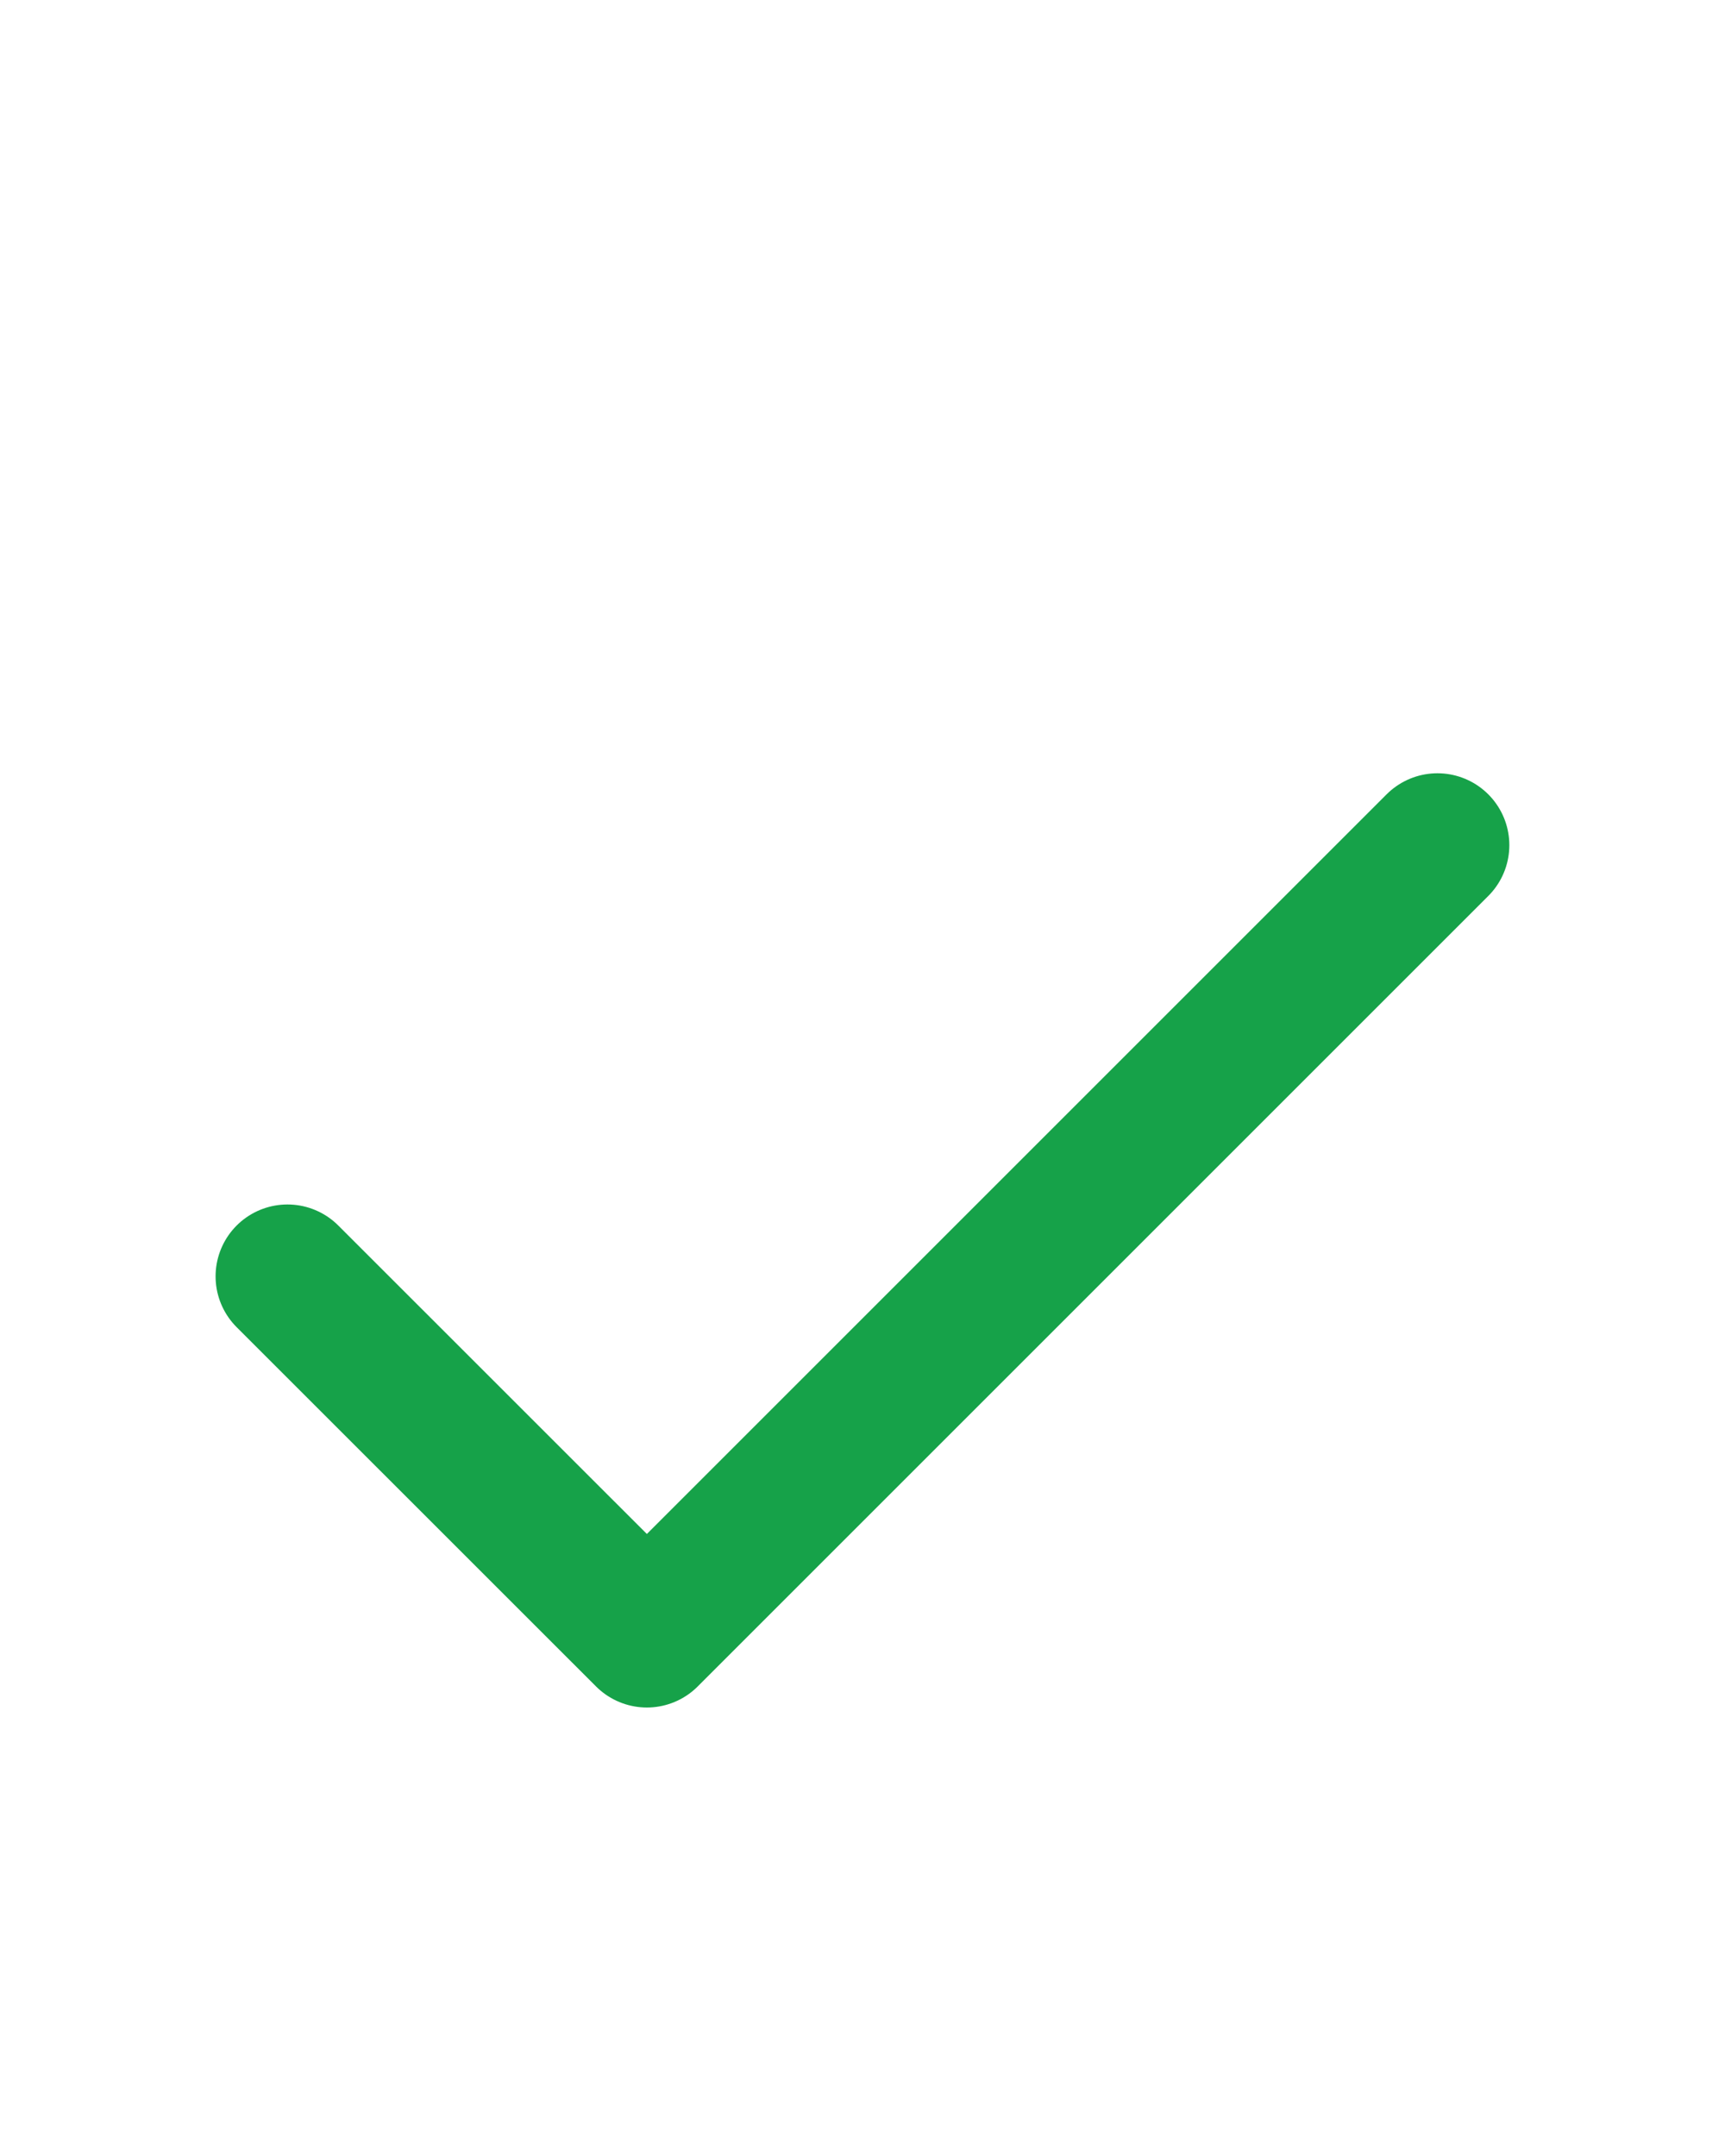
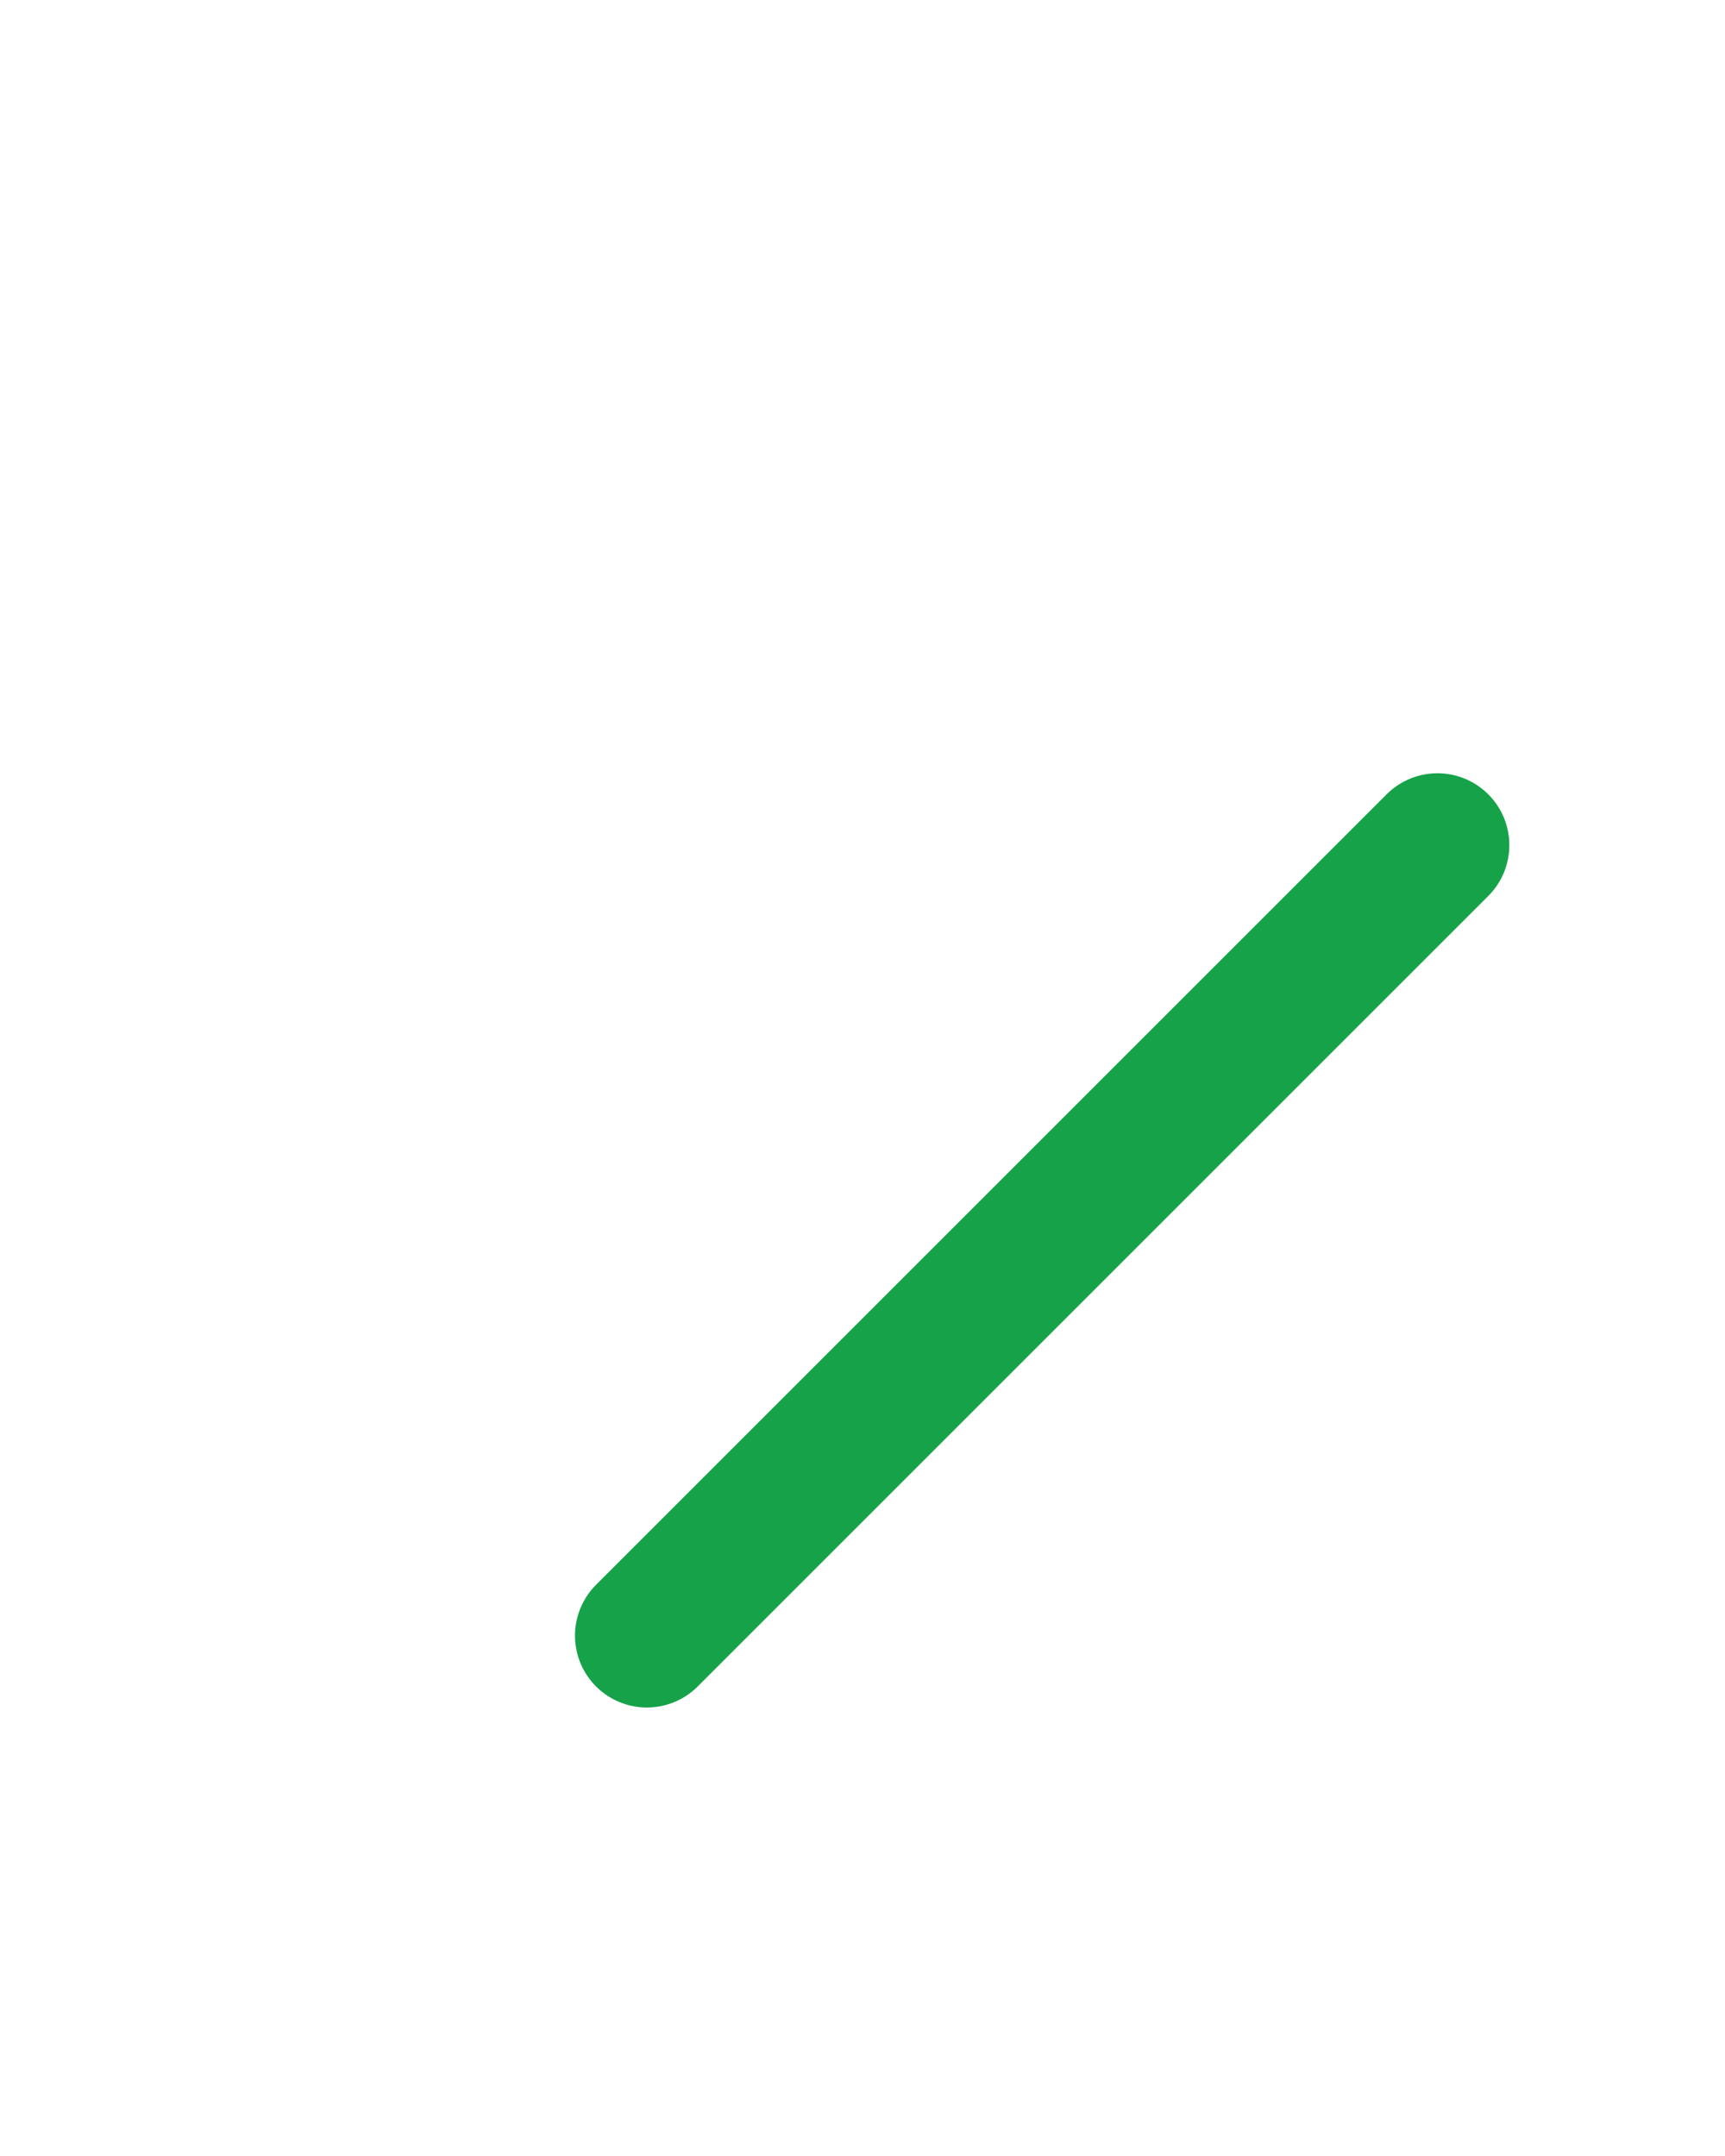
<svg xmlns="http://www.w3.org/2000/svg" width="20" height="25" viewBox="0 0 20 25" fill="none">
-   <path d="M16.666 9.8L7.5 18.966L3.333 14.8" stroke="#16A249" stroke-width="1.667" stroke-linecap="round" stroke-linejoin="round" />
+   <path d="M16.666 9.8L7.5 18.966" stroke="#16A249" stroke-width="1.667" stroke-linecap="round" stroke-linejoin="round" />
</svg>